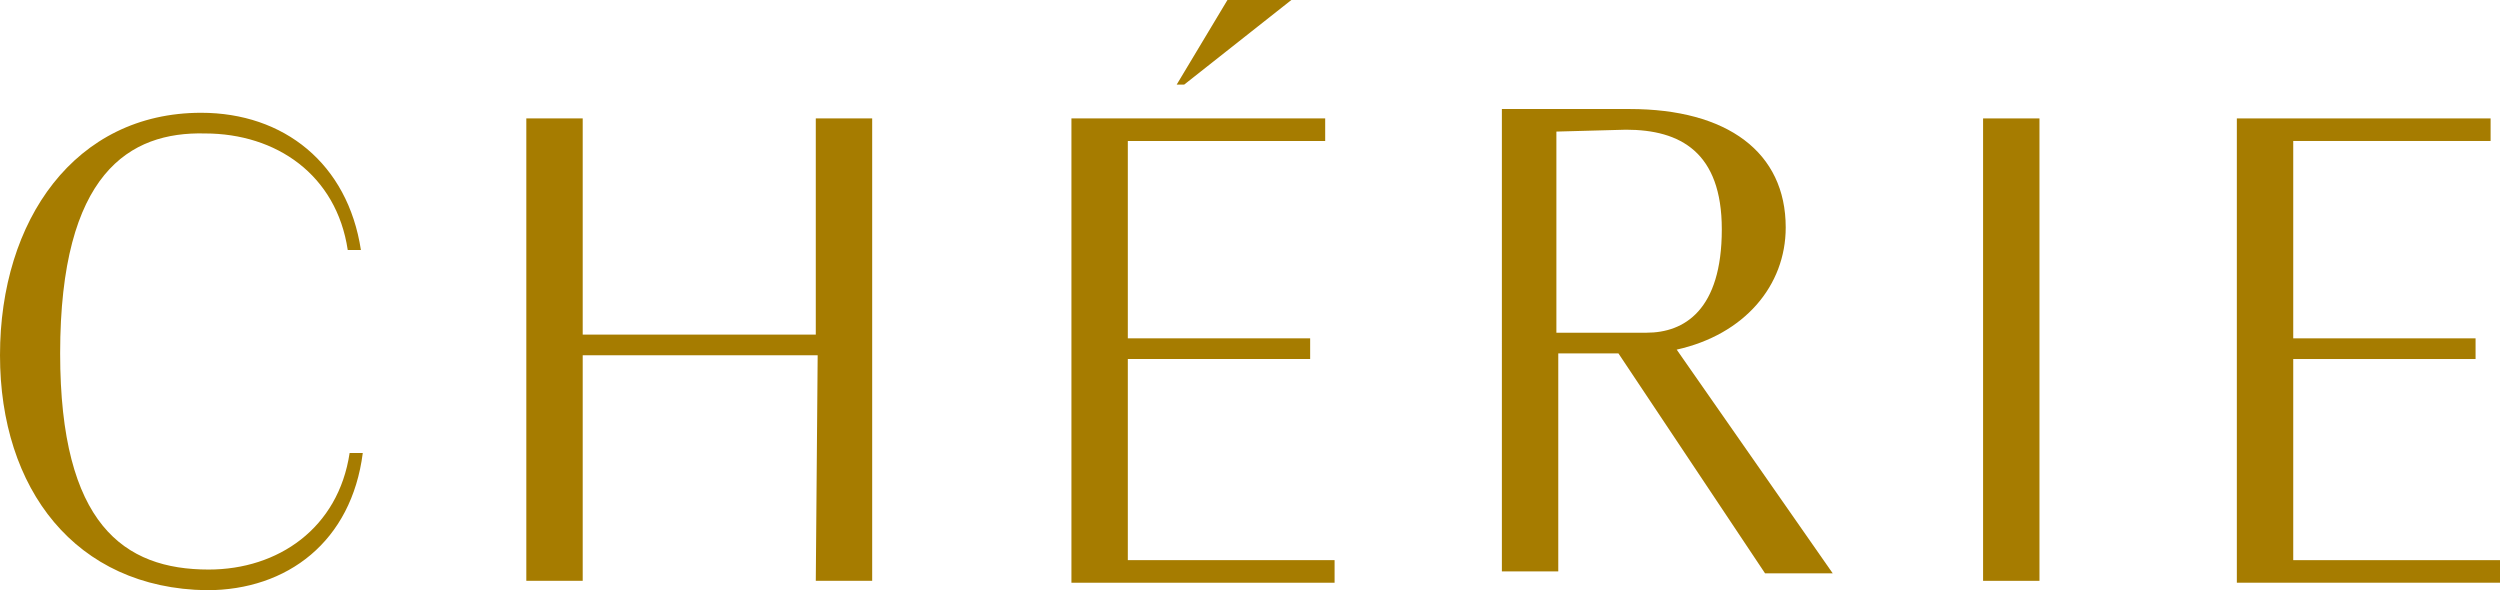
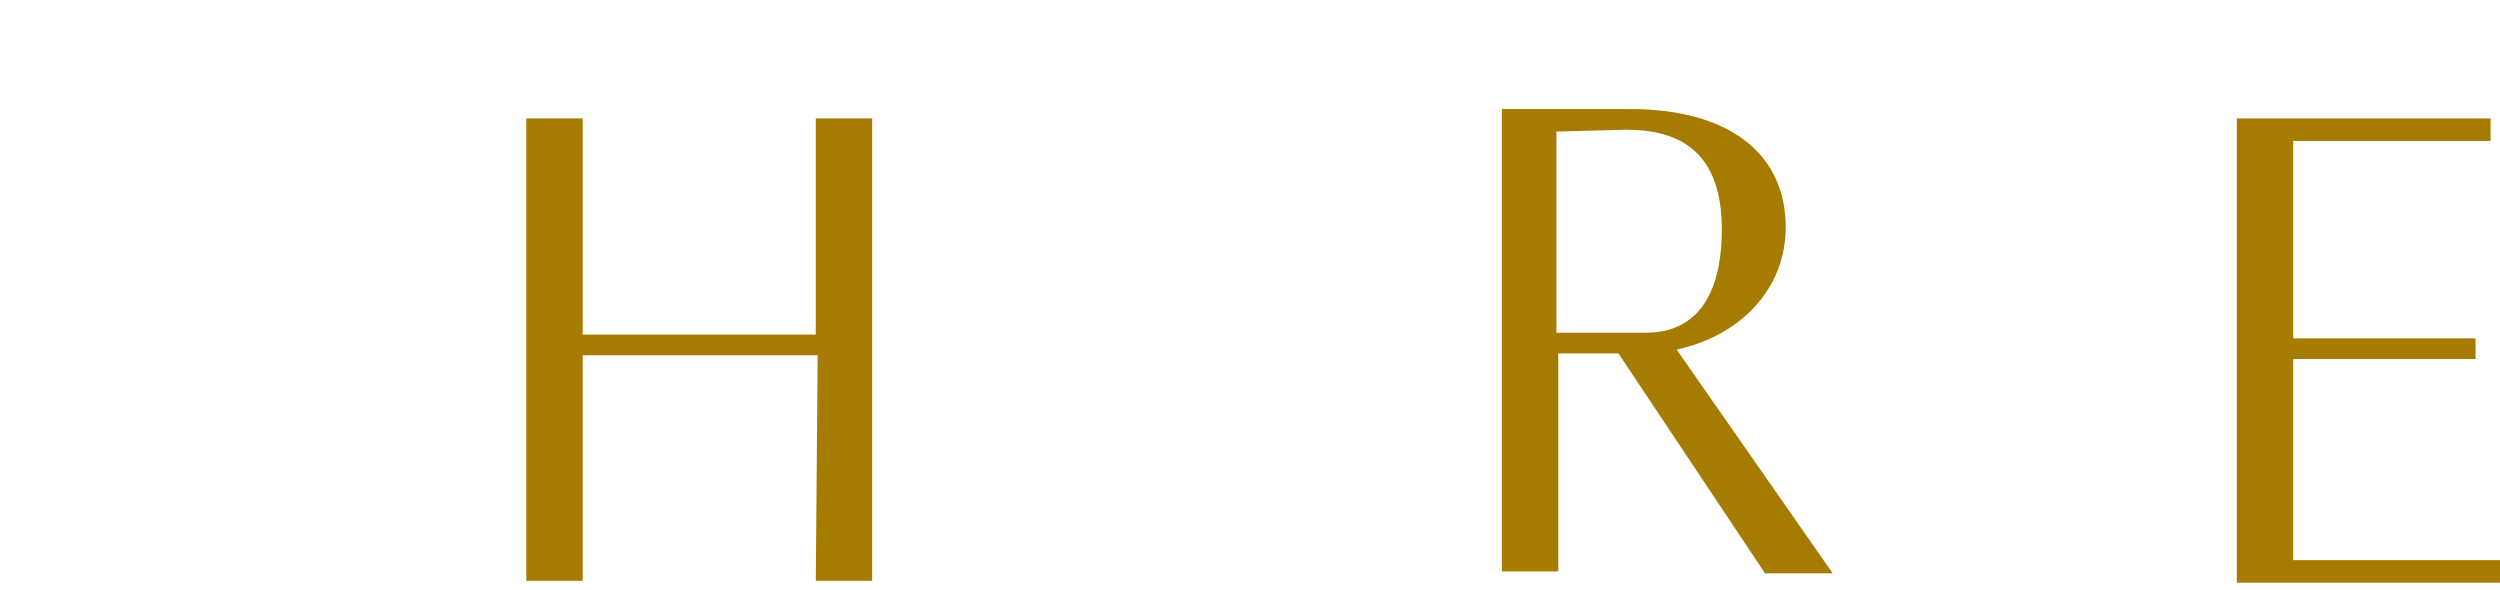
<svg xmlns="http://www.w3.org/2000/svg" version="1.1" id="Layer_1" x="0px" y="0px" viewBox="0 0 133 31.4" style="enable-background:new 0 0 133 31.4;" xml:space="preserve">
  <style type="text/css">
	.st0{fill:#A67C00;}
</style>
  <g>
-     <path class="st0" d="M3.2,18.8c0,9.1,3.4,11.5,7.9,11.5c3.7,0,6.9-2.2,7.5-6.2h0.7c-0.6,4.7-4,7.3-8.3,7.3C4,31.3,0,26,0,18.9   C0,11.7,4,6,10.7,6c4.4,0,7.8,2.7,8.5,7.3h-0.7c-0.6-4-3.8-6.2-7.6-6.2C6.9,7,3.2,9.2,3.2,18.8z" />
    <path class="st0" d="M43.5,18.9H31v12h-3V6.3h3v11.5h12.4V6.3h3v24.6h-3L43.5,18.9L43.5,18.9z" />
-     <path class="st0" d="M57,6.3h13.5v1.2H60V18h9.7v1.1H60v10.7h11V31H57V6.3z M68.7,0L63,4.5h-0.4L65.3,0H68.7z" />
    <path class="st0" d="M86.1,18.8h-3.2v11.6h-3V5.8h6.8c5.2,0,8.3,2.3,8.3,6.3c0,3.1-2.2,5.7-5.8,6.5l8.3,11.9h-3.6L86.1,18.8z    M82.8,7v10.7h4.8c2,0,4-1.2,4-5.5c0-4.1-2.2-5.3-5.1-5.3L82.8,7L82.8,7z" />
-     <path class="st0" d="M108.5,30.9h-3V6.3h3V30.9z" />
    <path class="st0" d="M119,6.3h13.5v1.2H122V18h9.7v1.1H122v10.7h11V31h-14V6.3z" />
  </g>
</svg>